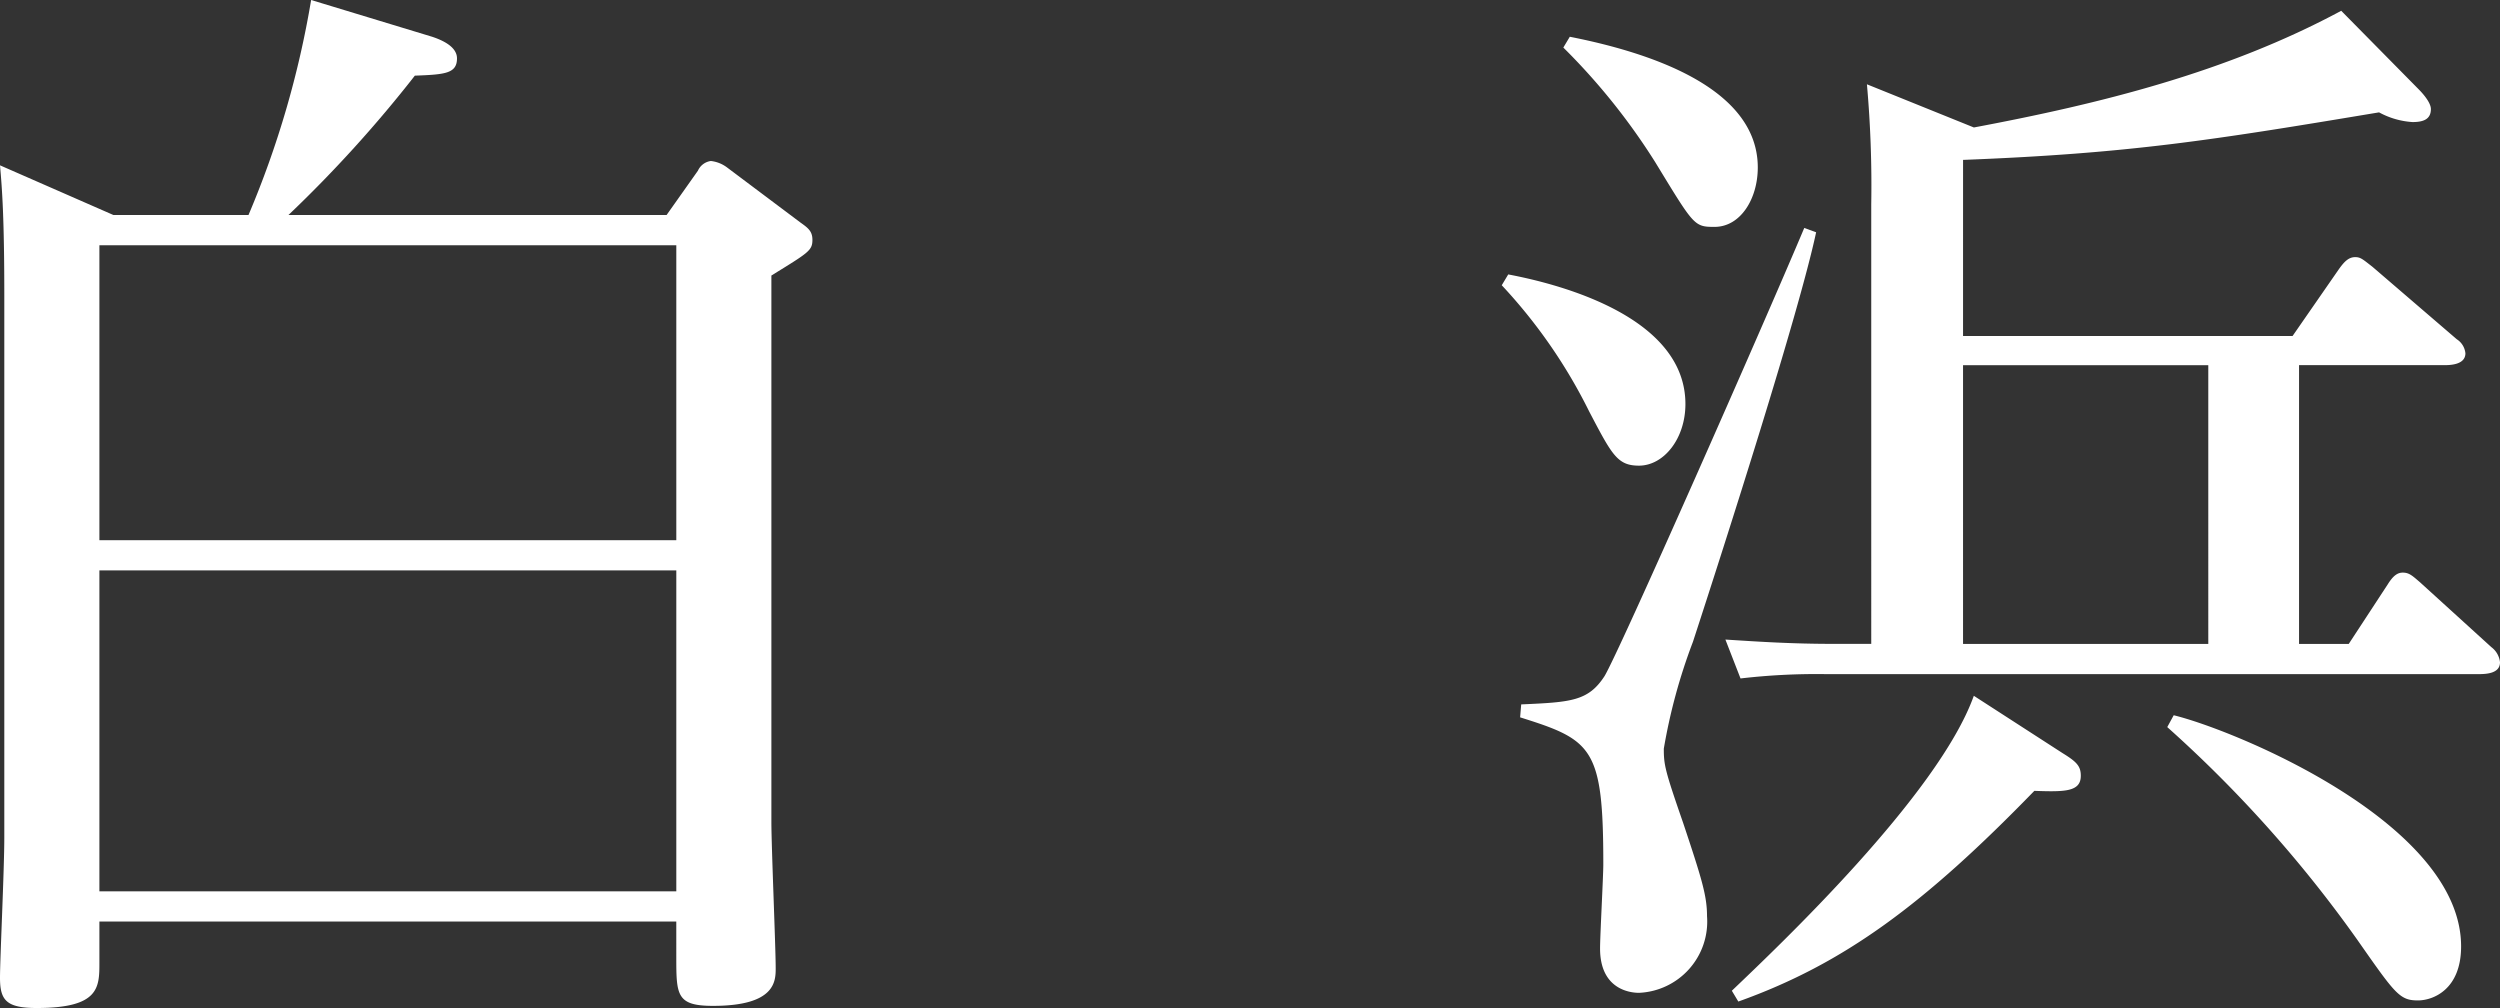
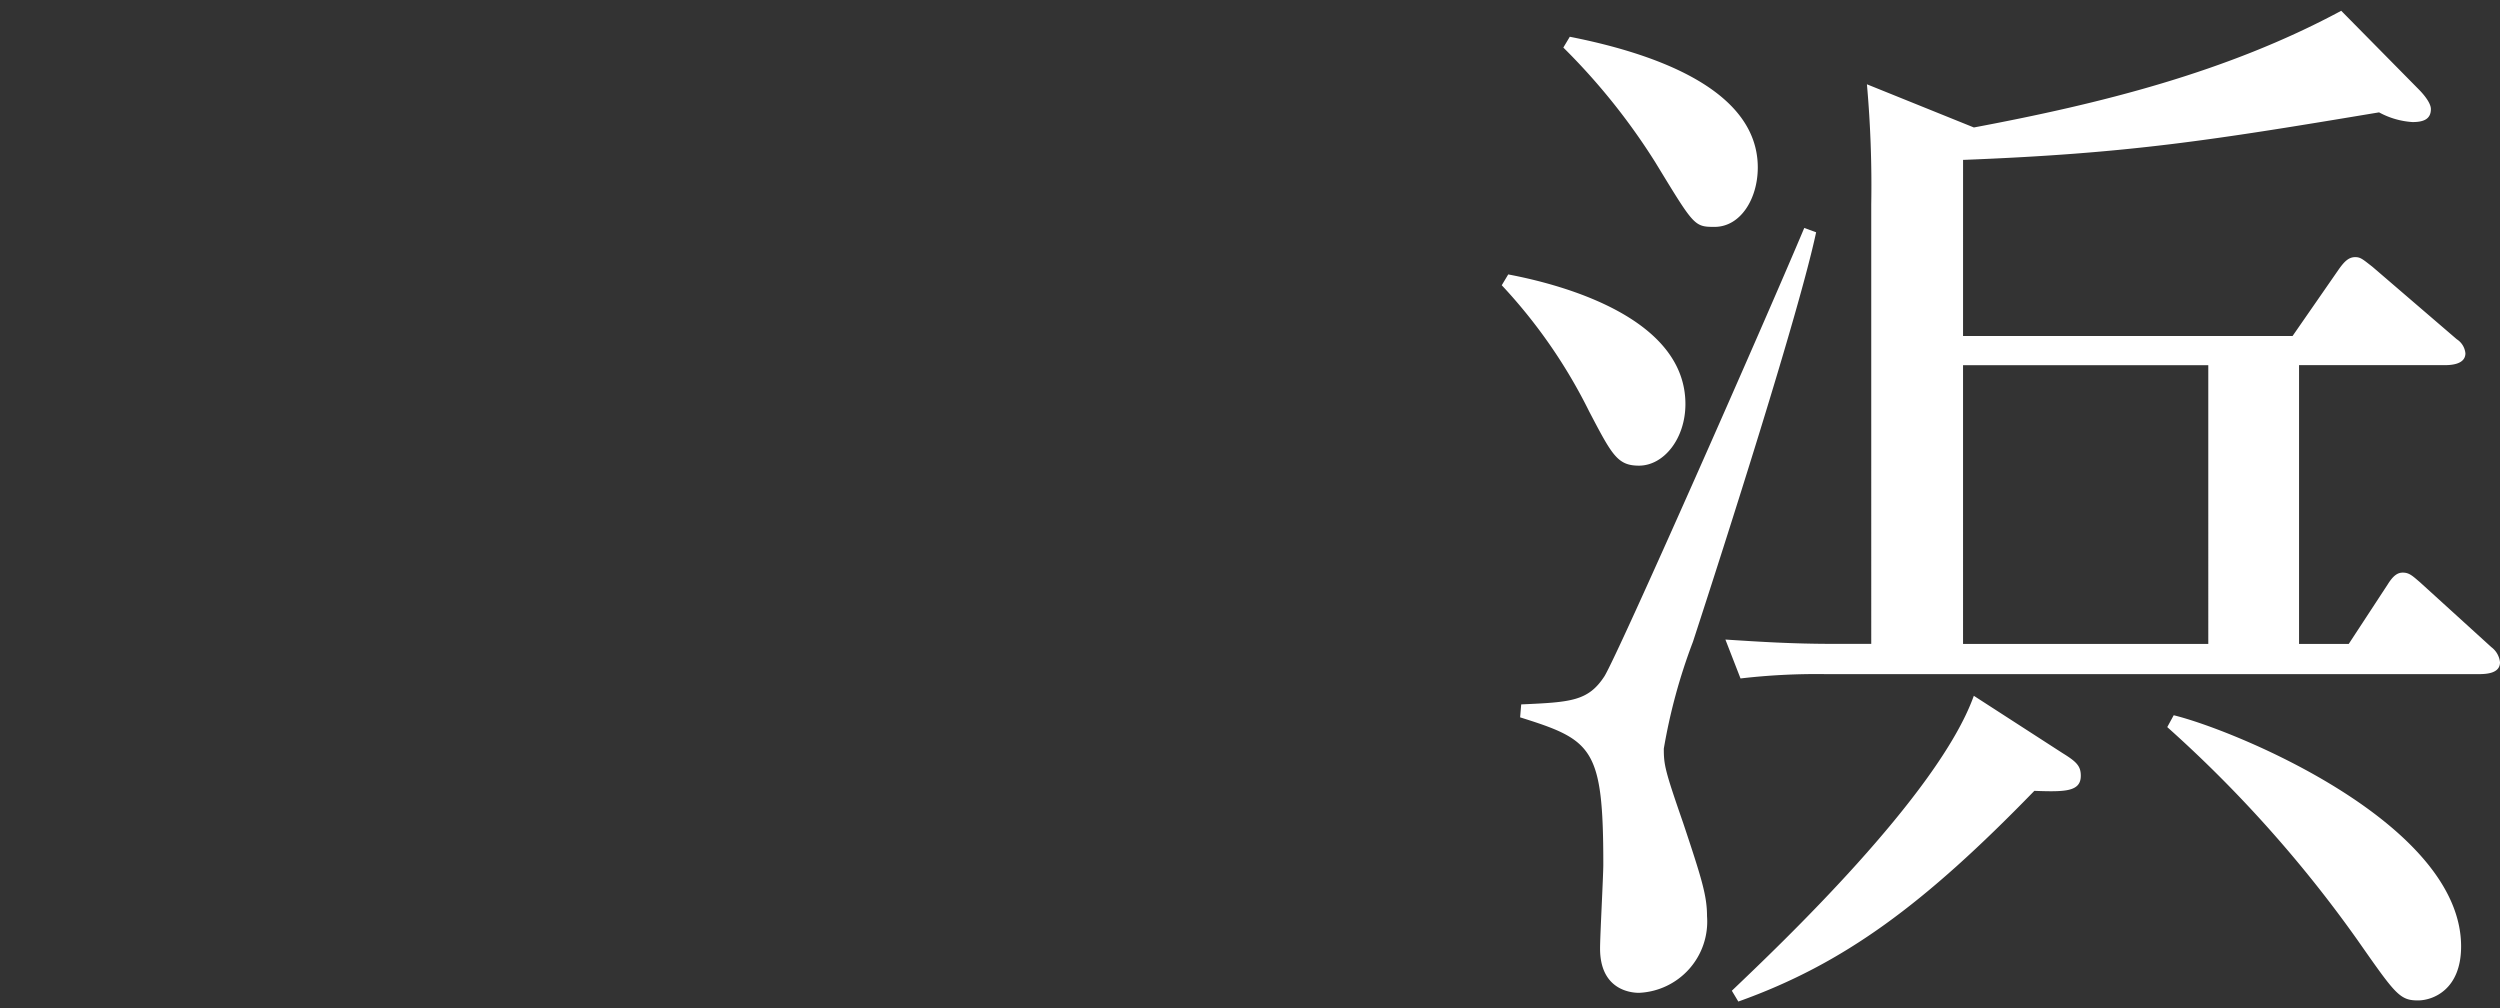
<svg xmlns="http://www.w3.org/2000/svg" width="134.21" height="54.113" viewBox="0 0 134.21 54.113">
  <rect x="0" y="0" width="134.21" height="54.113" fill="#333333" stroke="none" />
  <g id="レイヤー_2" data-name="レイヤー 2">
    <g id="レイヤー_1-2" data-name="レイヤー 1">
      <g>
-         <path d="M35.785,11.543,37.467,9.164a.891.891,0,0,1,.696-.521,1.772,1.772,0,0,1,.87.348l3.943,2.959c.406.289.638.463.638.928,0,.58-.231.695-2.203,1.914v29.346c0,1.277.231,6.729.231,7.83,0,.697,0,2.031-3.364,2.031-1.972,0-1.972-.58-1.972-2.668V49.473H5.336v2.205c0,1.334,0,2.436-3.364,2.436C.348,54.113,0,53.707,0,52.49c0-.986.231-5.801.231-7.541V15.893C.231,11.717.115,10.15,0,8.875l6.09,2.668h7.25A51.096,51.096,0,0,0,16.703,0l6.496,1.973c.521.174,1.334.521,1.334,1.16,0,.812-.638.869-2.262.928A68.914,68.914,0,0,1,15.485,11.543ZM5.336,13.166V29h30.971V13.166Zm0,17.457V47.85h30.971V30.623Z" style="fill: #fff" />
        <path d="M80.968,14.732c3.074.58,9.512,2.377,9.512,6.959,0,1.857-1.16,3.307-2.494,3.307-1.16,0-1.45-.58-2.668-2.9a28.248,28.248,0,0,0-4.698-6.785Zm16.529-2.262c-.928,4.35-4.872,16.645-6.611,21.98a30.39,30.39,0,0,0-1.566,5.742c0,.871.058,1.16,1.044,4.002.986,2.959,1.276,3.887,1.276,4.988a3.83,3.83,0,0,1-3.654,4.117c-.464,0-2.088-.174-2.088-2.377,0-.697.174-3.887.174-4.523,0-6.264-.58-6.67-4.466-7.889l.058-.695c2.668-.117,3.597-.174,4.467-1.508.754-1.219,8.583-18.967,10.729-24.07ZM84.273,1.973c4.118.812,10.092,2.668,10.092,7.018,0,1.682-.928,3.189-2.32,3.189-1.102,0-1.102-.057-3.189-3.479a34.526,34.526,0,0,0-4.93-6.148Zm21.111,16.066h17.689l2.494-3.598c.29-.404.522-.637.87-.637.29,0,.406.115.928.521l4.524,3.887a1.011,1.011,0,0,1,.464.754c0,.637-.87.637-1.16.637h-7.771V34.568h2.668l2.088-3.189c.29-.465.521-.639.812-.639.349,0,.522.174.928.521l3.828,3.48a1.171,1.171,0,0,1,.464.812c0,.637-.812.637-1.218.637H98.02a35.197,35.197,0,0,0-4.582.232l-.812-2.088c1.798.115,3.538.232,5.858.232h1.972V10.963a61.218,61.218,0,0,0-.232-6.438l5.742,2.318c6.786-1.275,13.572-2.957,19.72-6.264l4.176,4.234c.058.059.638.639.638,1.045,0,.58-.464.695-.985.695a4.306,4.306,0,0,1-1.798-.521C118.667,7.541,114.316,8.236,105.385,8.584Zm5.336,22.387c.754.465.986.695.986,1.219,0,.869-.87.869-2.494.811-5.916,6.09-10.208,9.281-15.892,11.311l-.348-.58c2.493-2.379,11.077-10.498,12.991-15.834Zm7.83-20.822h-13.166V34.568h13.166Zm-1.856,18.793c3.307.811,15.428,5.799,15.428,12.41,0,2.32-1.508,2.9-2.319,2.9-.986,0-1.218-.348-3.248-3.248a68.101,68.101,0,0,0-10.208-11.426Z" style="fill: #fff" />
      </g>
    </g>
  </g>
</svg>